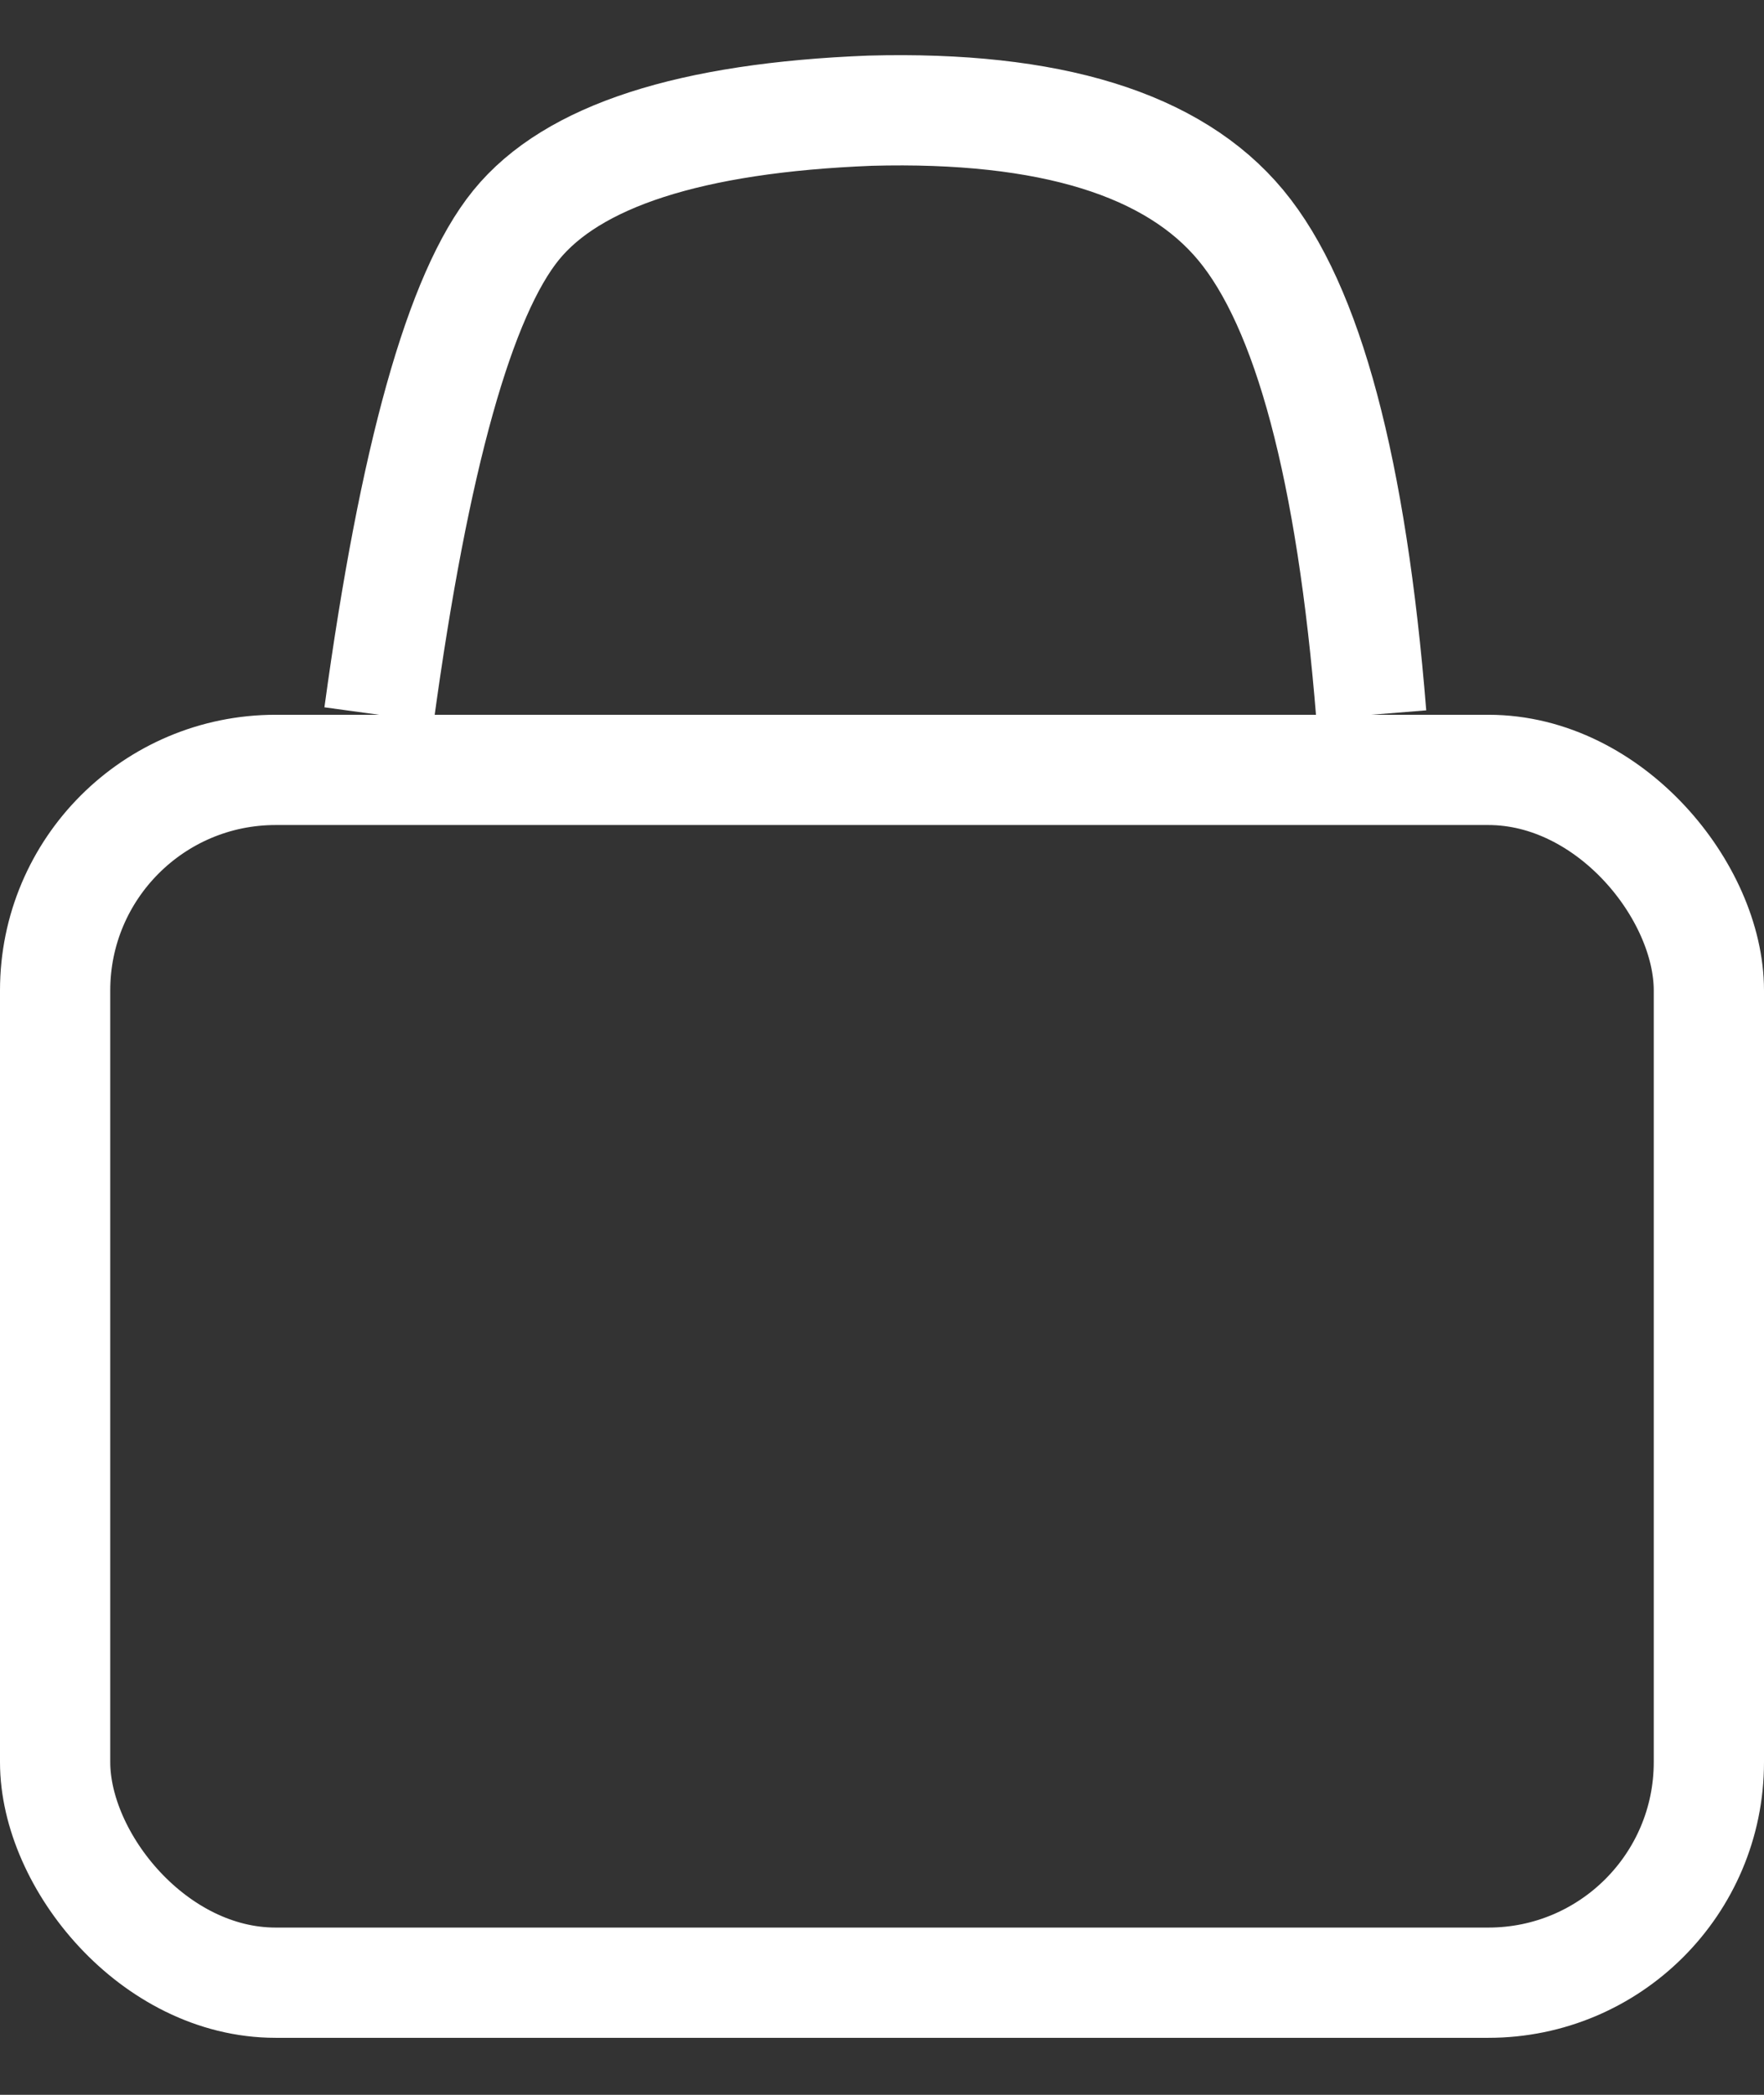
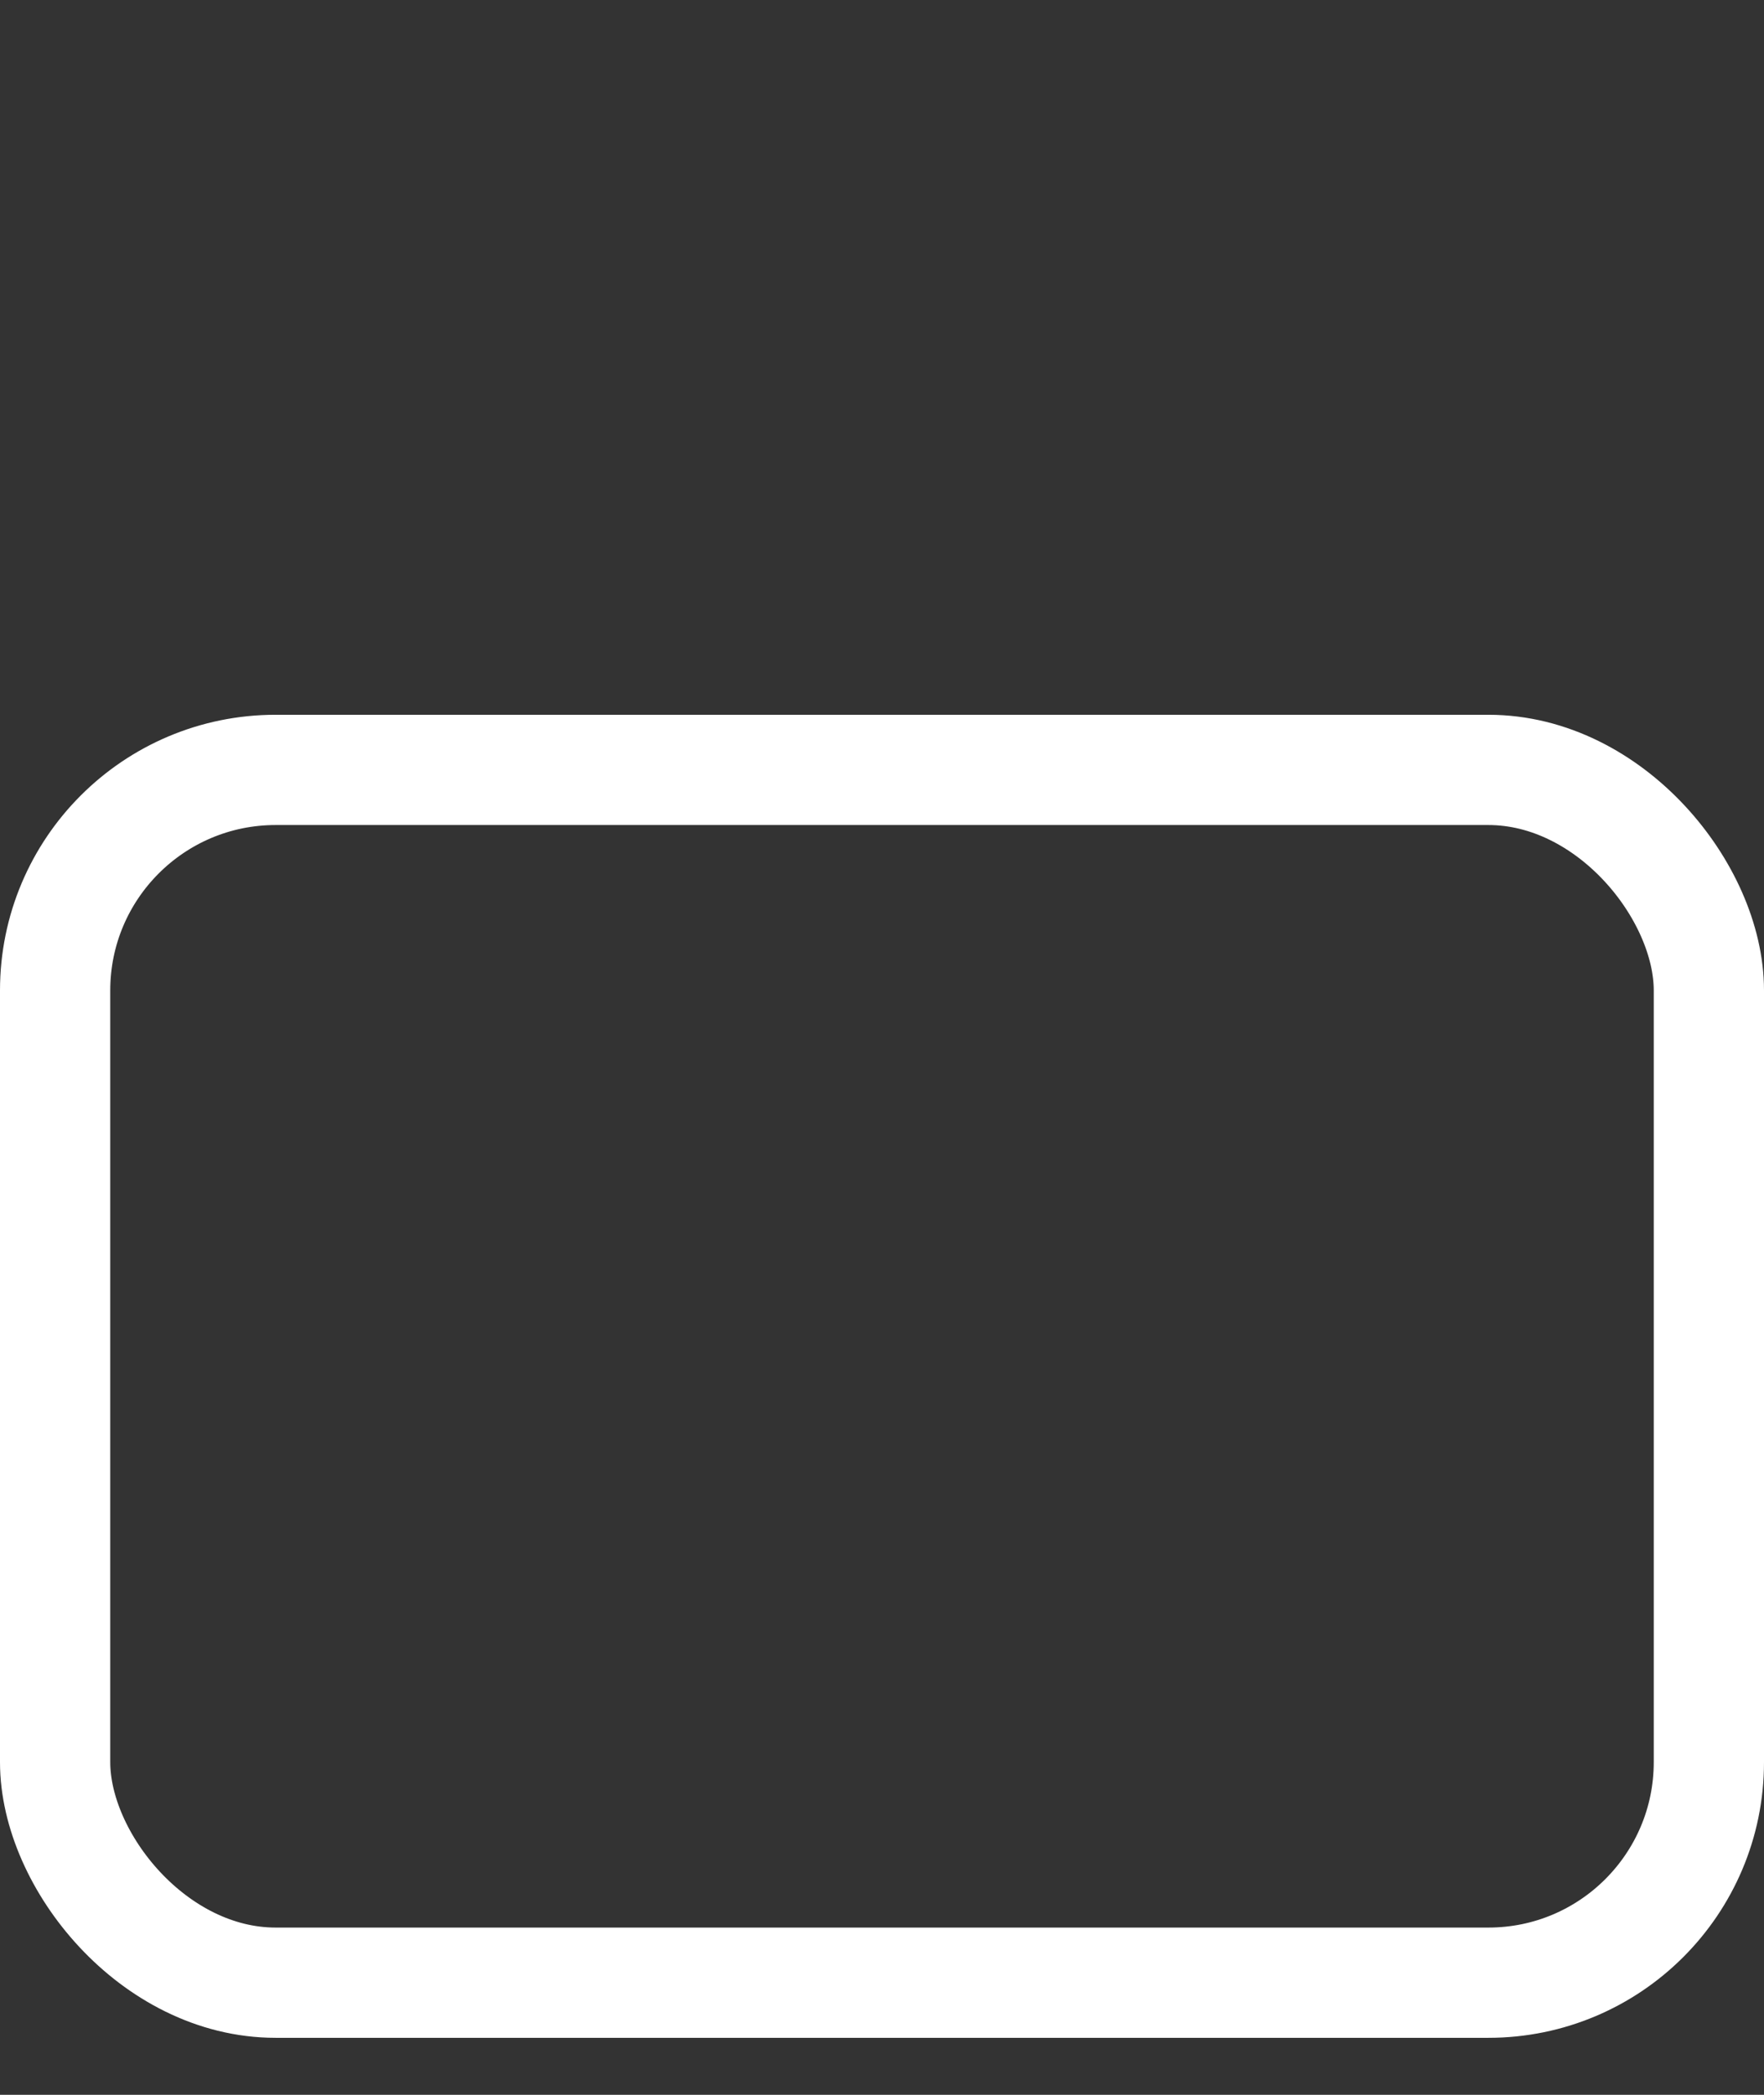
<svg xmlns="http://www.w3.org/2000/svg" width="16px" height="19px" viewBox="0 0 16 19" version="1.1">
  <rect x="0" y="0" width="16" height="19" fill="#333333" stroke="none" />
  <title>Group</title>
  <desc>Created with Sketch.</desc>
  <g id="Desktop" stroke="none" stroke-width="1" fill="none" fill-rule="evenodd">
    <g id="Nav---Desktop---Learn" transform="translate(-1186, -16)" stroke="#FFFFFF">
      <g id="Group" transform="translate(1186, 17)">
        <rect id="Rectangle" x="0.5" y="5.983" width="15" height="11" rx="2" />
-         <path d="M3.438,5.483 C3.757,3.149 4.171,1.669 4.681,1.042 C5.191,0.414 6.261,0.068 7.891,0.004 C9.522,-0.04 10.643,0.306 11.254,1.042 C11.864,1.777 12.259,3.258 12.438,5.483" id="Path-2" />
      </g>
    </g>
  </g>
</svg>